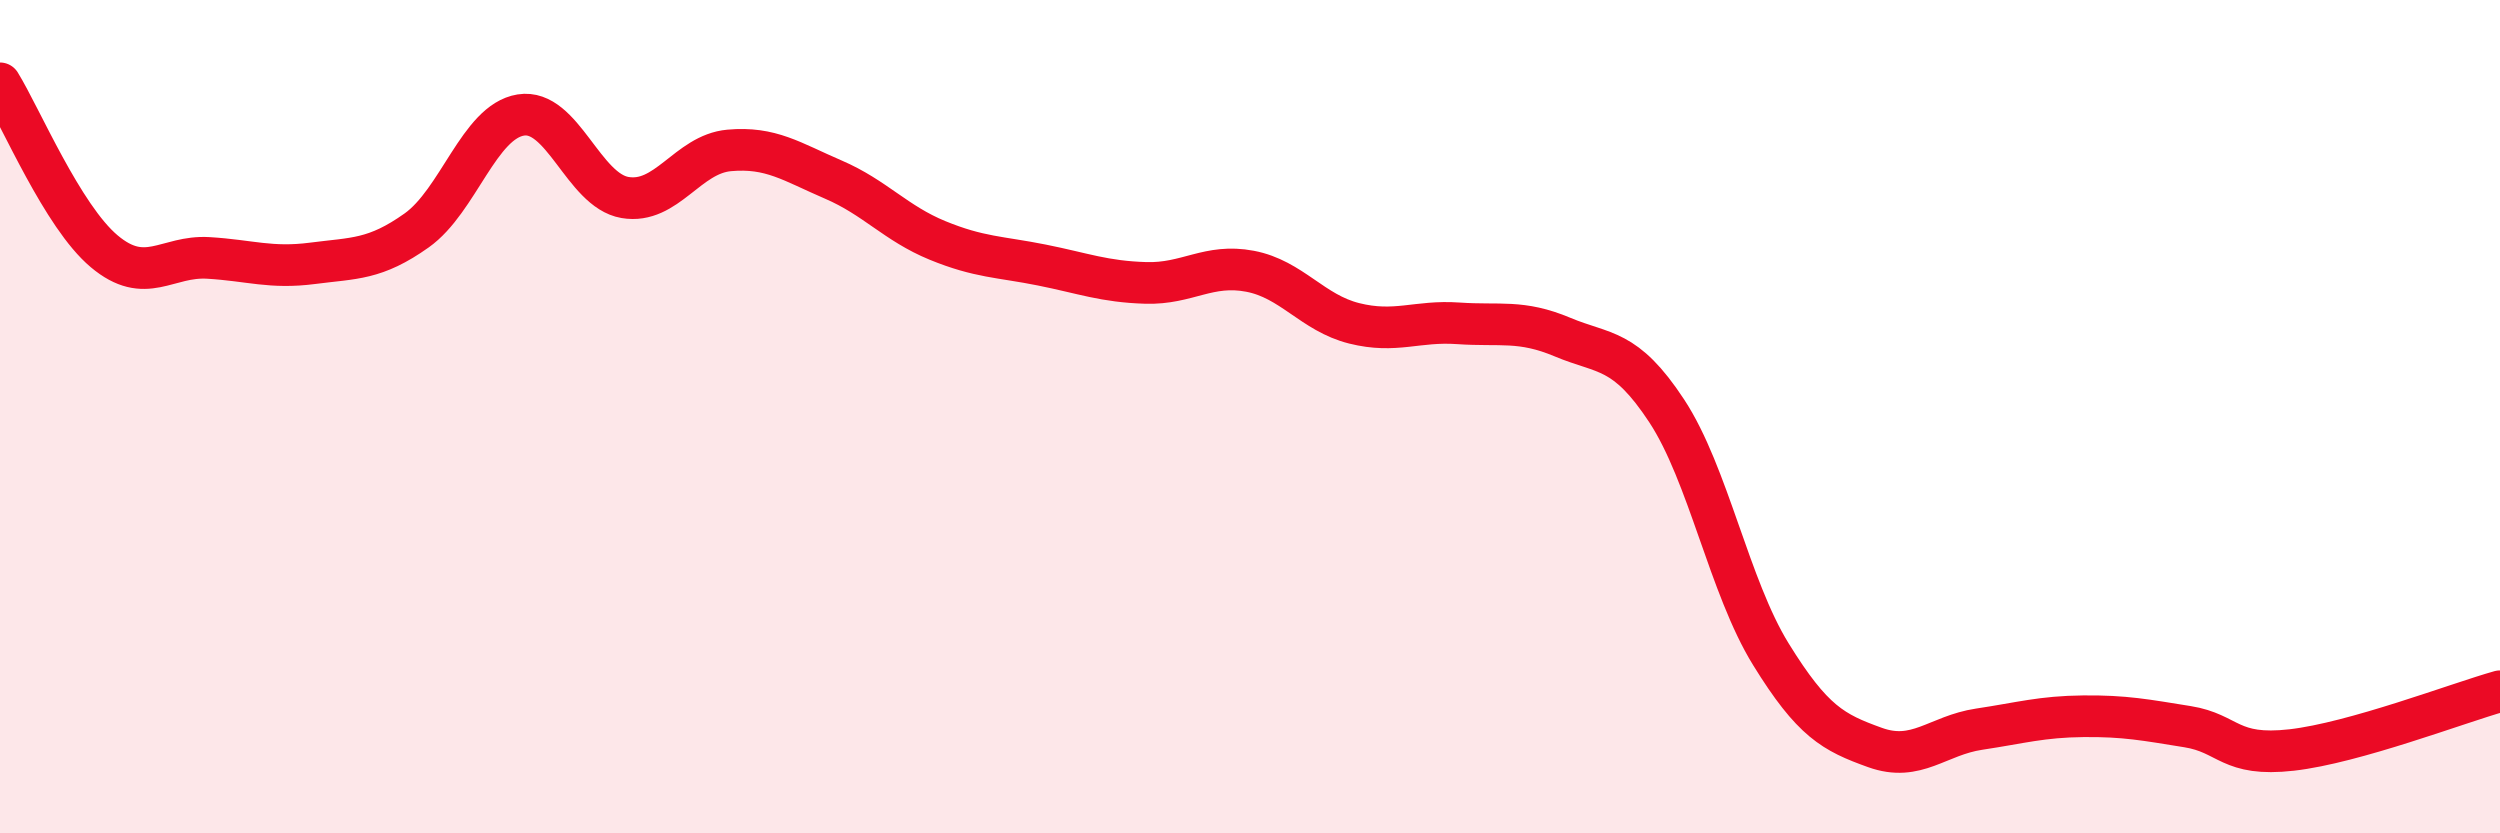
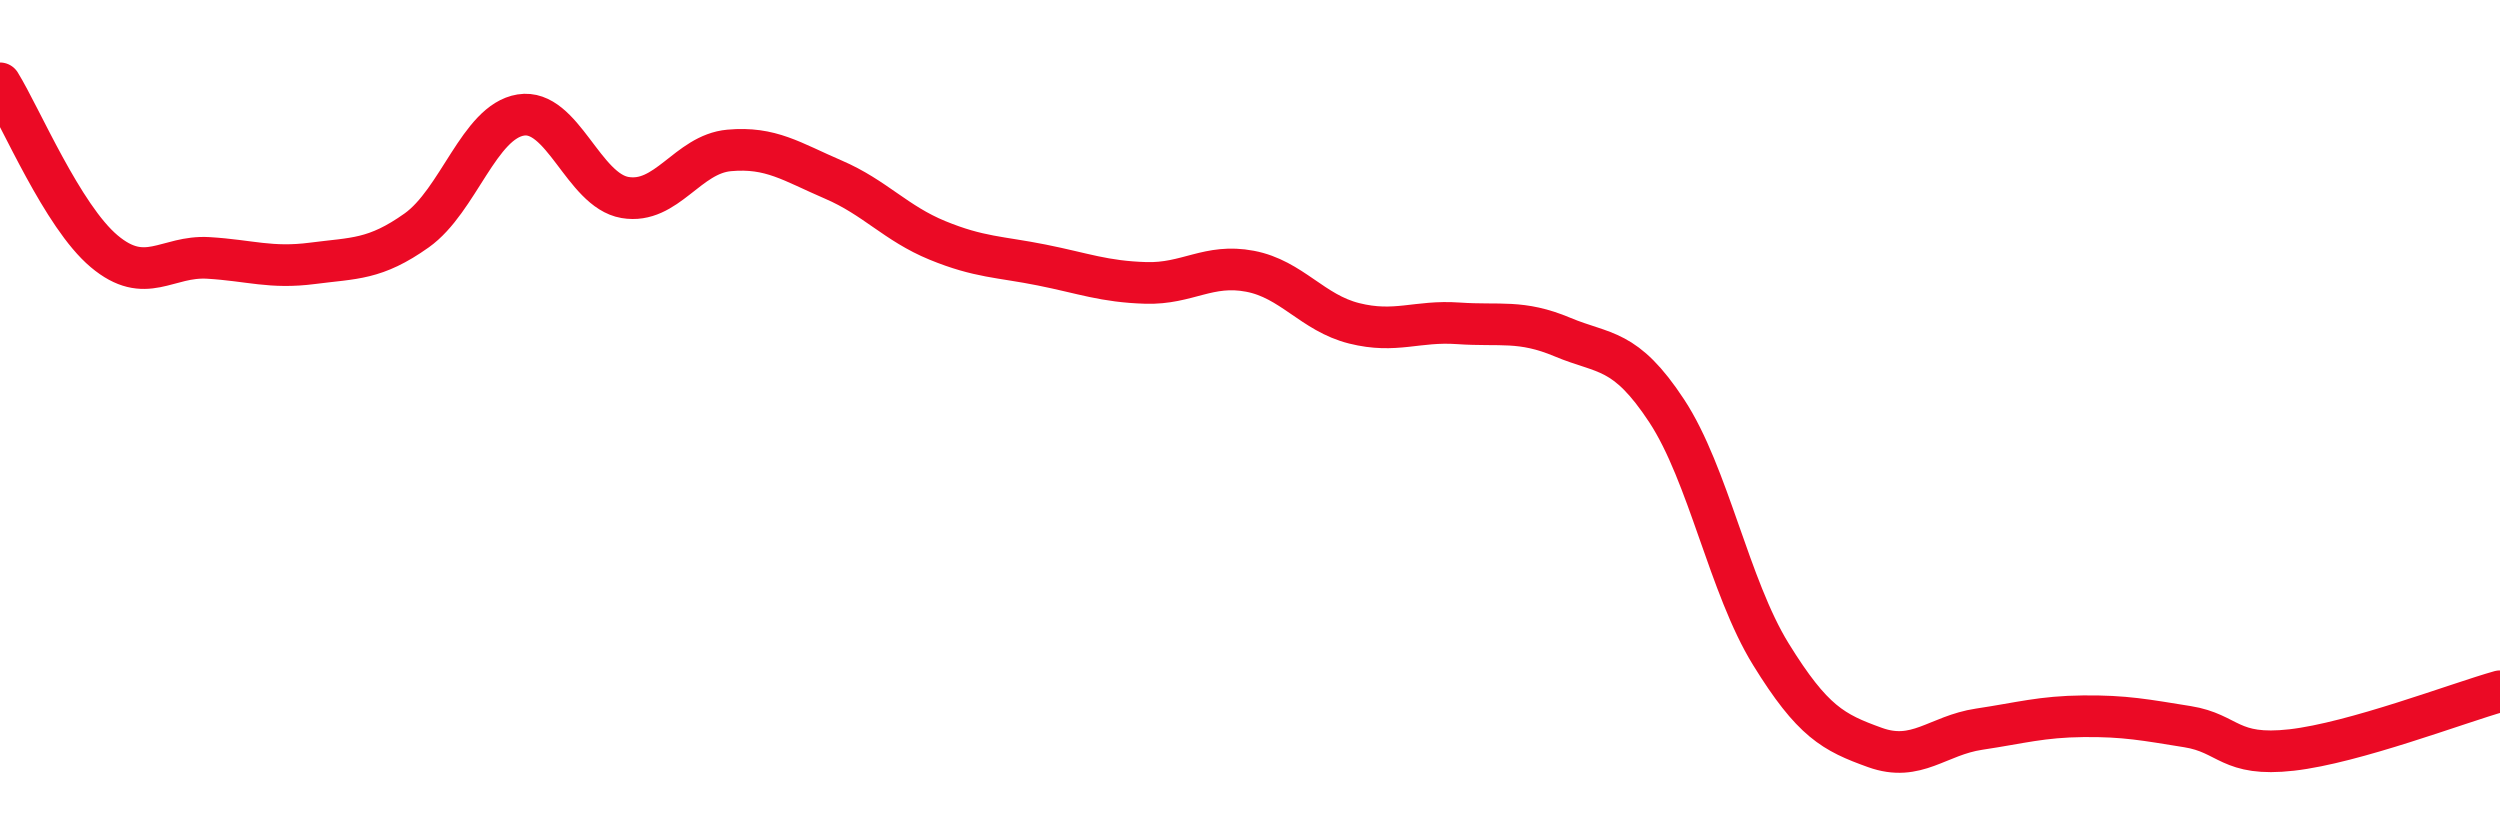
<svg xmlns="http://www.w3.org/2000/svg" width="60" height="20" viewBox="0 0 60 20">
-   <path d="M 0,2 C 0.5,2.81 1.5,5.19 2.5,6.03 C 3.5,6.87 4,6.13 5,6.19 C 6,6.25 6.5,6.45 7.5,6.32 C 8.5,6.19 9,6.24 10,5.53 C 11,4.82 11.5,2.92 12.5,2.76 C 13.5,2.6 14,4.57 15,4.74 C 16,4.91 16.5,3.7 17.5,3.61 C 18.5,3.52 19,3.88 20,4.31 C 21,4.74 21.5,5.36 22.5,5.77 C 23.5,6.18 24,6.16 25,6.36 C 26,6.56 26.5,6.76 27.5,6.79 C 28.5,6.82 29,6.32 30,6.51 C 31,6.7 31.5,7.51 32.5,7.76 C 33.5,8.01 34,7.69 35,7.76 C 36,7.83 36.5,7.67 37.5,8.09 C 38.5,8.51 39,8.34 40,9.86 C 41,11.38 41.5,14.08 42.5,15.7 C 43.5,17.32 44,17.58 45,17.94 C 46,18.3 46.5,17.65 47.5,17.5 C 48.5,17.35 49,17.2 50,17.19 C 51,17.18 51.5,17.28 52.5,17.44 C 53.5,17.6 53.5,18.17 55,18 C 56.5,17.83 59,16.87 60,16.59L60 20L0 20Z" fill="#EB0A25" opacity="0.1" stroke-linecap="round" stroke-linejoin="round" />
  <path d="M 0,2 C 0.5,2.81 1.5,5.19 2.5,6.03 C 3.5,6.87 4,6.13 5,6.19 C 6,6.25 6.5,6.45 7.5,6.32 C 8.5,6.19 9,6.24 10,5.53 C 11,4.82 11.5,2.92 12.5,2.76 C 13.5,2.6 14,4.57 15,4.74 C 16,4.91 16.5,3.7 17.5,3.61 C 18.5,3.52 19,3.88 20,4.31 C 21,4.74 21.5,5.36 22.5,5.77 C 23.5,6.18 24,6.16 25,6.36 C 26,6.56 26.5,6.76 27.5,6.79 C 28.5,6.82 29,6.32 30,6.51 C 31,6.7 31.5,7.51 32.5,7.76 C 33.5,8.01 34,7.69 35,7.76 C 36,7.83 36.5,7.67 37.5,8.09 C 38.5,8.51 39,8.34 40,9.86 C 41,11.38 41.5,14.08 42.5,15.7 C 43.5,17.32 44,17.58 45,17.94 C 46,18.3 46.5,17.65 47.5,17.5 C 48.5,17.35 49,17.2 50,17.19 C 51,17.18 51.5,17.28 52.5,17.44 C 53.5,17.6 53.5,18.17 55,18 C 56.5,17.83 59,16.87 60,16.59" stroke="#EB0A25" stroke-width="1" fill="none" stroke-linecap="round" stroke-linejoin="round" />
</svg>